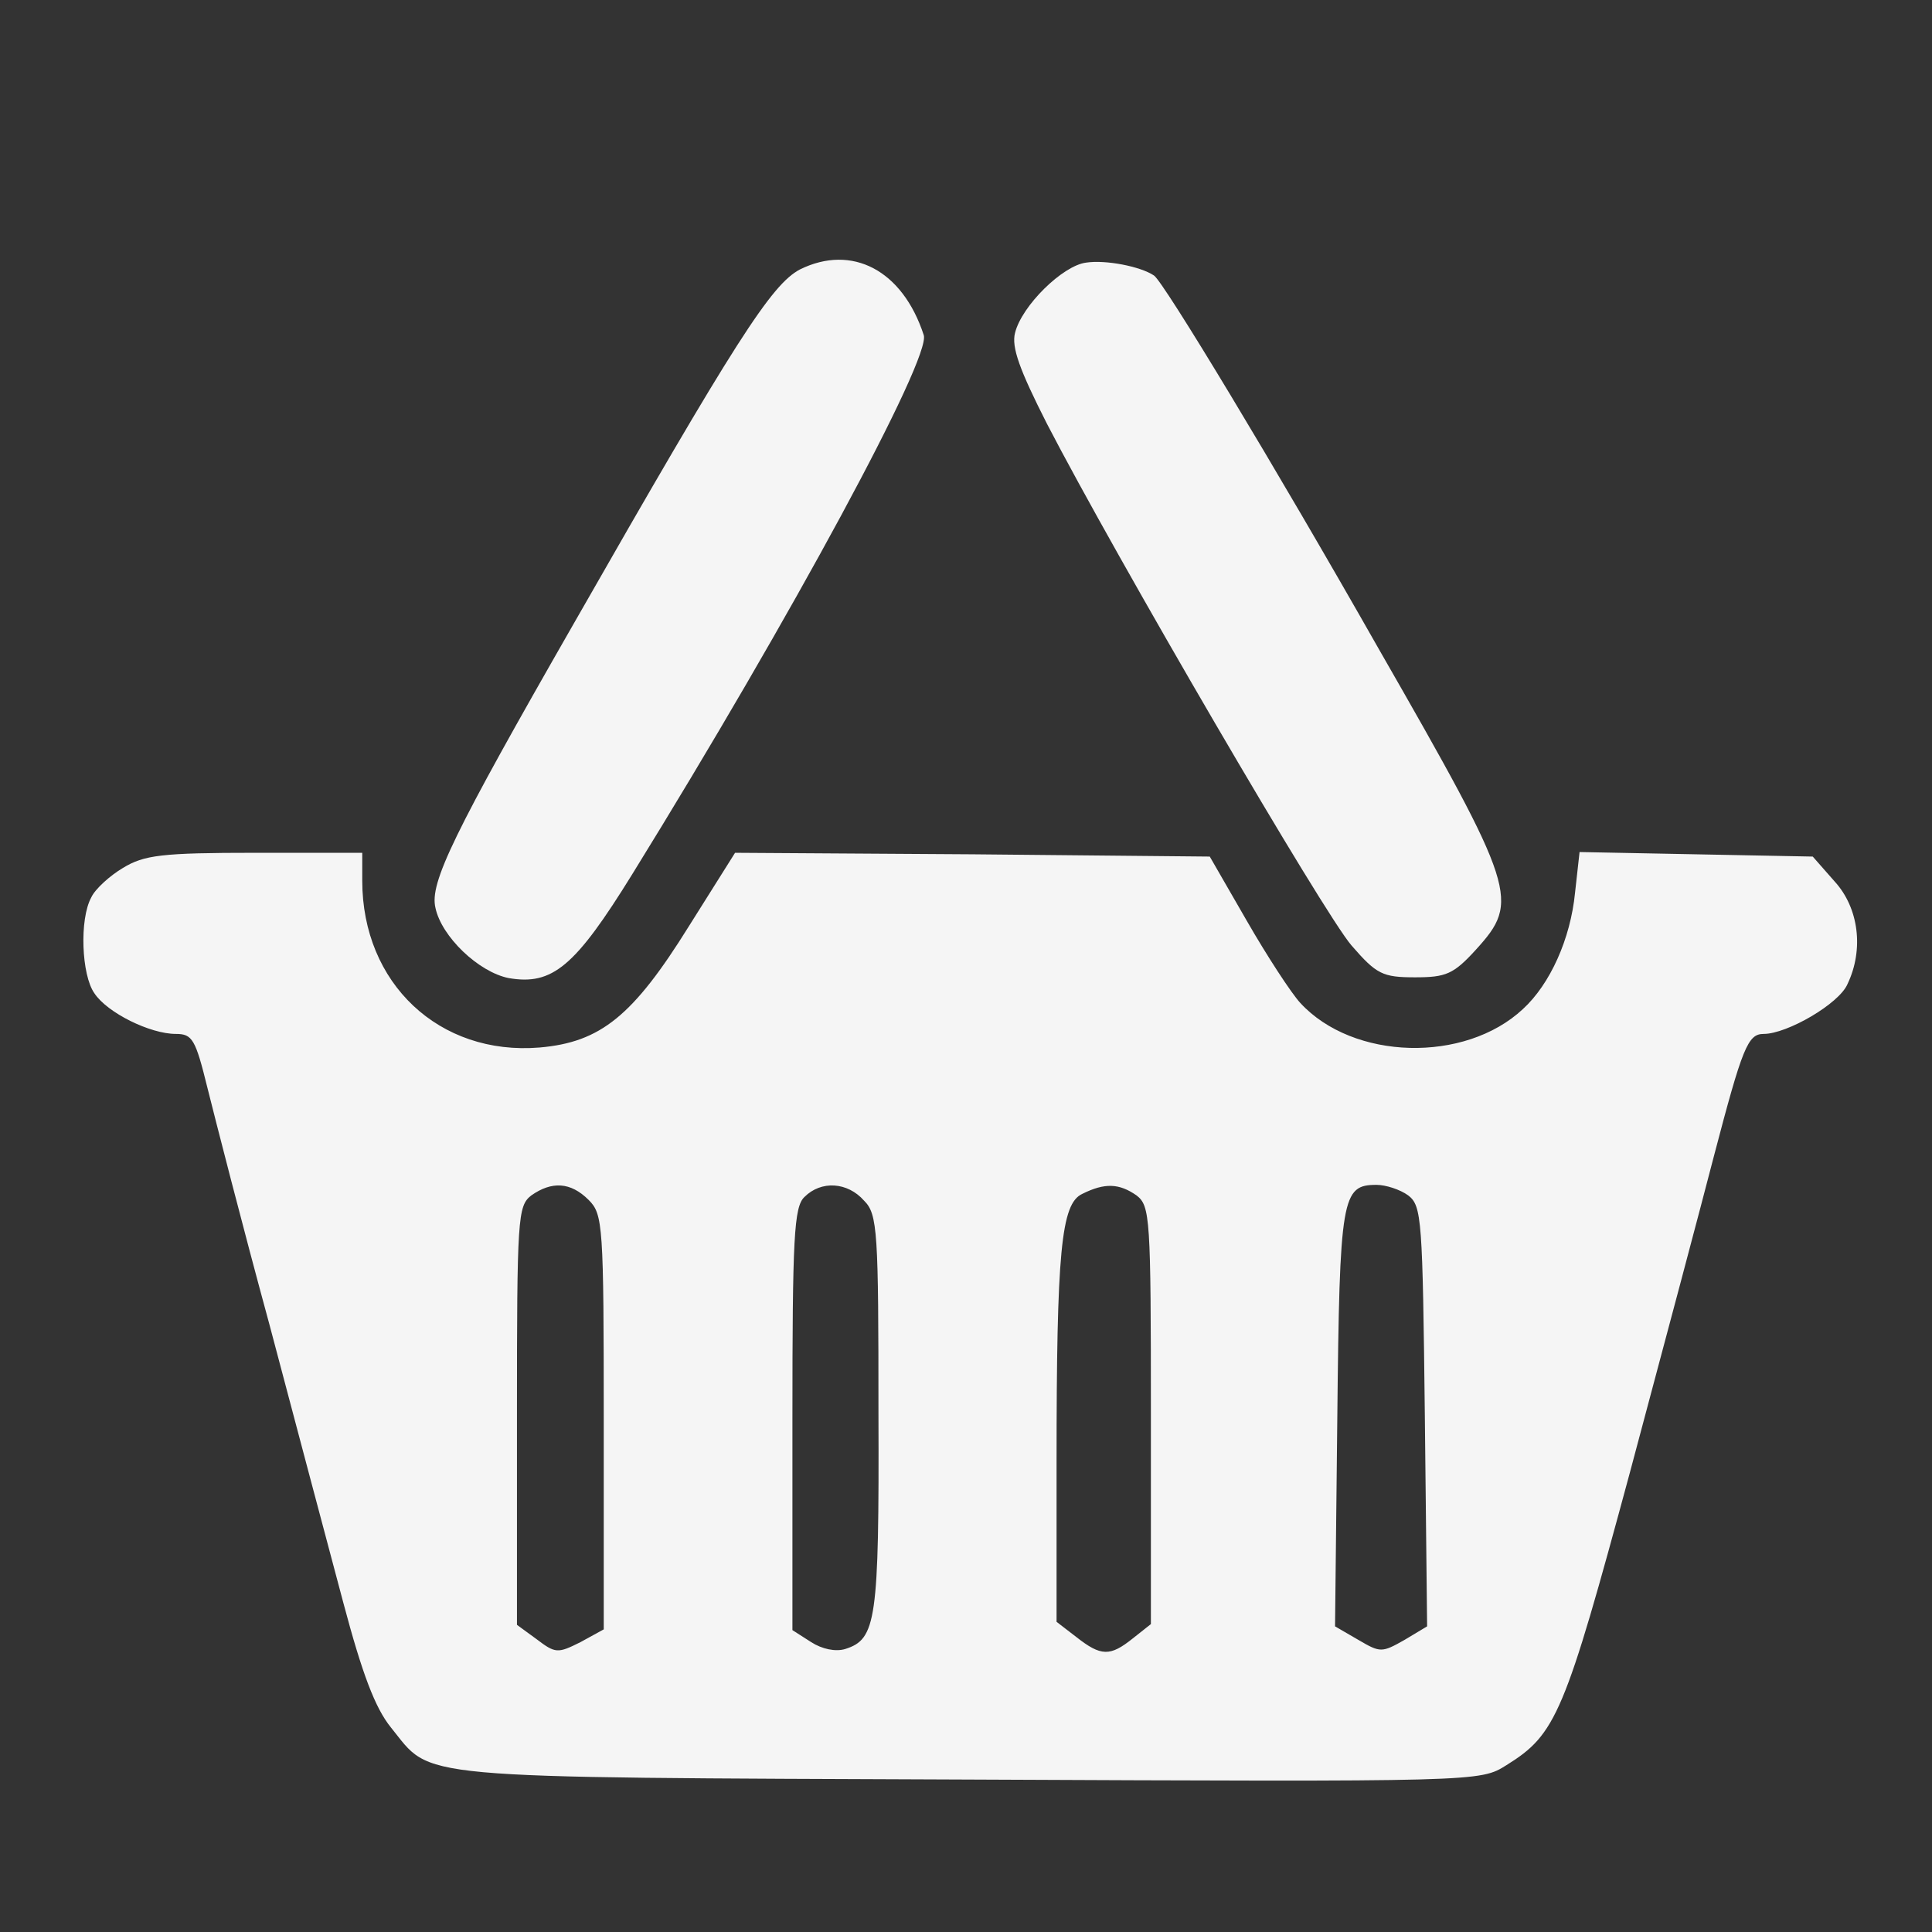
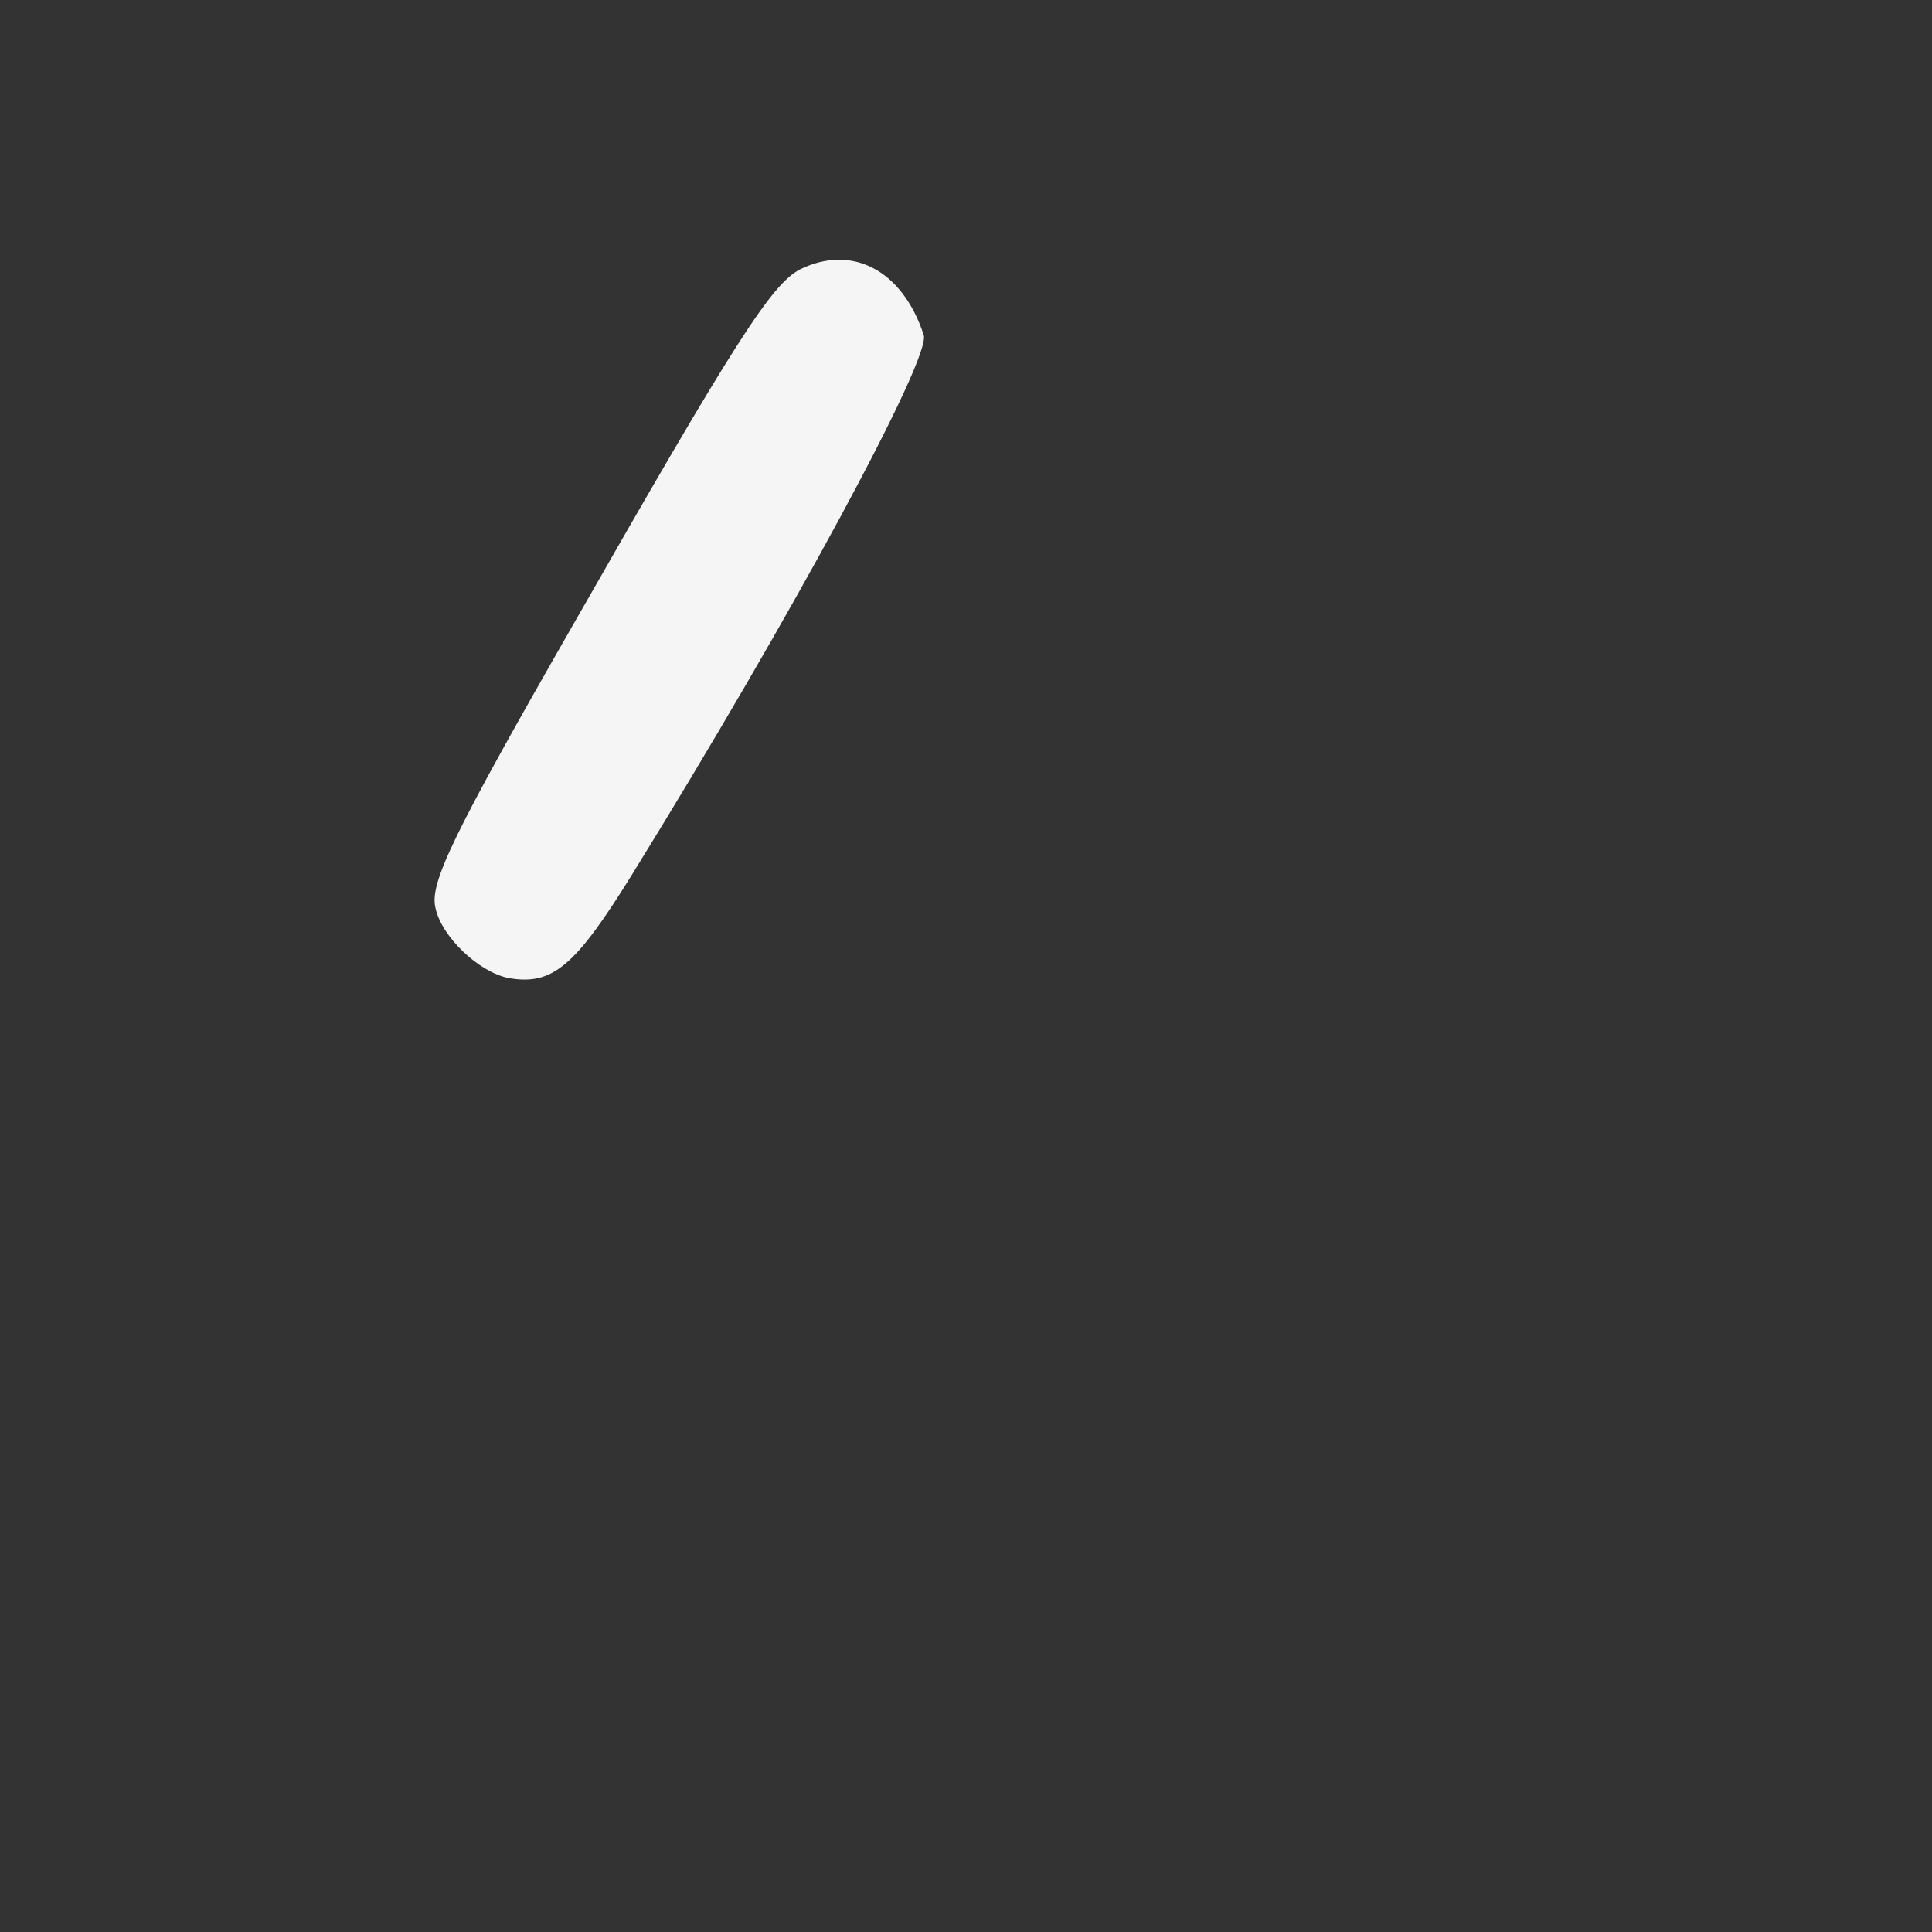
<svg xmlns="http://www.w3.org/2000/svg" version="1.0" width="256pt" height="256pt" viewBox="0 0 256 256" preserveAspectRatio="xMidYMid meet">
  <rect x="0" y="0" width="256" height="256" fill="#333333" stroke="none" />
  <g transform="translate(0,256) scale(0.1,-0.1)" fill="#f5f5f5" stroke="none">
    <path d="M1060 2203 c-38 -20 -86 -95 -299 -468 -161 -281 -192 -345 -184 -378 8 -38 57 -85 97 -93 58 -10 88 15 164 138 212 343 396 684 386 714 -28 86 -95 121 -164 87z" />
-     <path d="M1439 2212 c-31 -4 -85 -57 -94 -93 -5 -19 6 -49 42 -120 91 -176 368 -651 404 -692 33 -38 41 -42 84 -42 41 0 51 4 81 37 58 64 54 79 -129 398 -138 243 -286 488 -298 495 -18 12 -64 21 -90 17z" />
-     <path d="M163 1410 c-17 -10 -37 -28 -42 -39 -16 -29 -13 -103 4 -127 17 -26 74 -54 108 -54 22 0 26 -7 42 -72 10 -40 46 -181 82 -313 35 -132 79 -298 98 -369 25 -94 42 -139 63 -165 56 -69 15 -66 765 -69 678 -3 678 -3 713 19 66 41 77 67 164 389 45 168 95 356 111 418 38 145 45 162 66 162 31 0 100 40 111 66 22 46 15 101 -17 136 l-29 33 -155 3 -154 3 -6 -54 c-6 -61 -33 -121 -69 -154 -77 -72 -225 -68 -295 8 -12 13 -44 62 -71 109 l-49 85 -314 3 -315 2 -61 -97 c-74 -119 -117 -154 -198 -161 -133 -11 -235 85 -235 221 l0 37 -142 0 c-124 0 -147 -3 -175 -20z m617 -440 c19 -19 20 -33 20 -295 l0 -274 -31 -17 c-30 -15 -33 -15 -58 4 l-26 19 0 277 c0 263 1 278 19 292 27 19 52 18 76 -6z m365 -1 c18 -18 19 -41 19 -282 1 -275 -3 -299 -44 -312 -13 -4 -31 0 -45 9 l-25 16 0 280 c0 240 2 281 16 294 22 22 57 20 79 -5z m361 7 c18 -14 19 -29 19 -291 l0 -277 -24 -19 c-30 -24 -42 -24 -75 2 l-26 20 0 212 c0 279 6 342 34 355 30 15 49 14 72 -2z m360 0 c18 -14 19 -31 22 -293 l3 -278 -30 -18 c-30 -17 -32 -17 -61 0 l-31 18 3 276 c3 294 6 309 52 309 12 0 31 -6 42 -14z" />
  </g>
</svg>